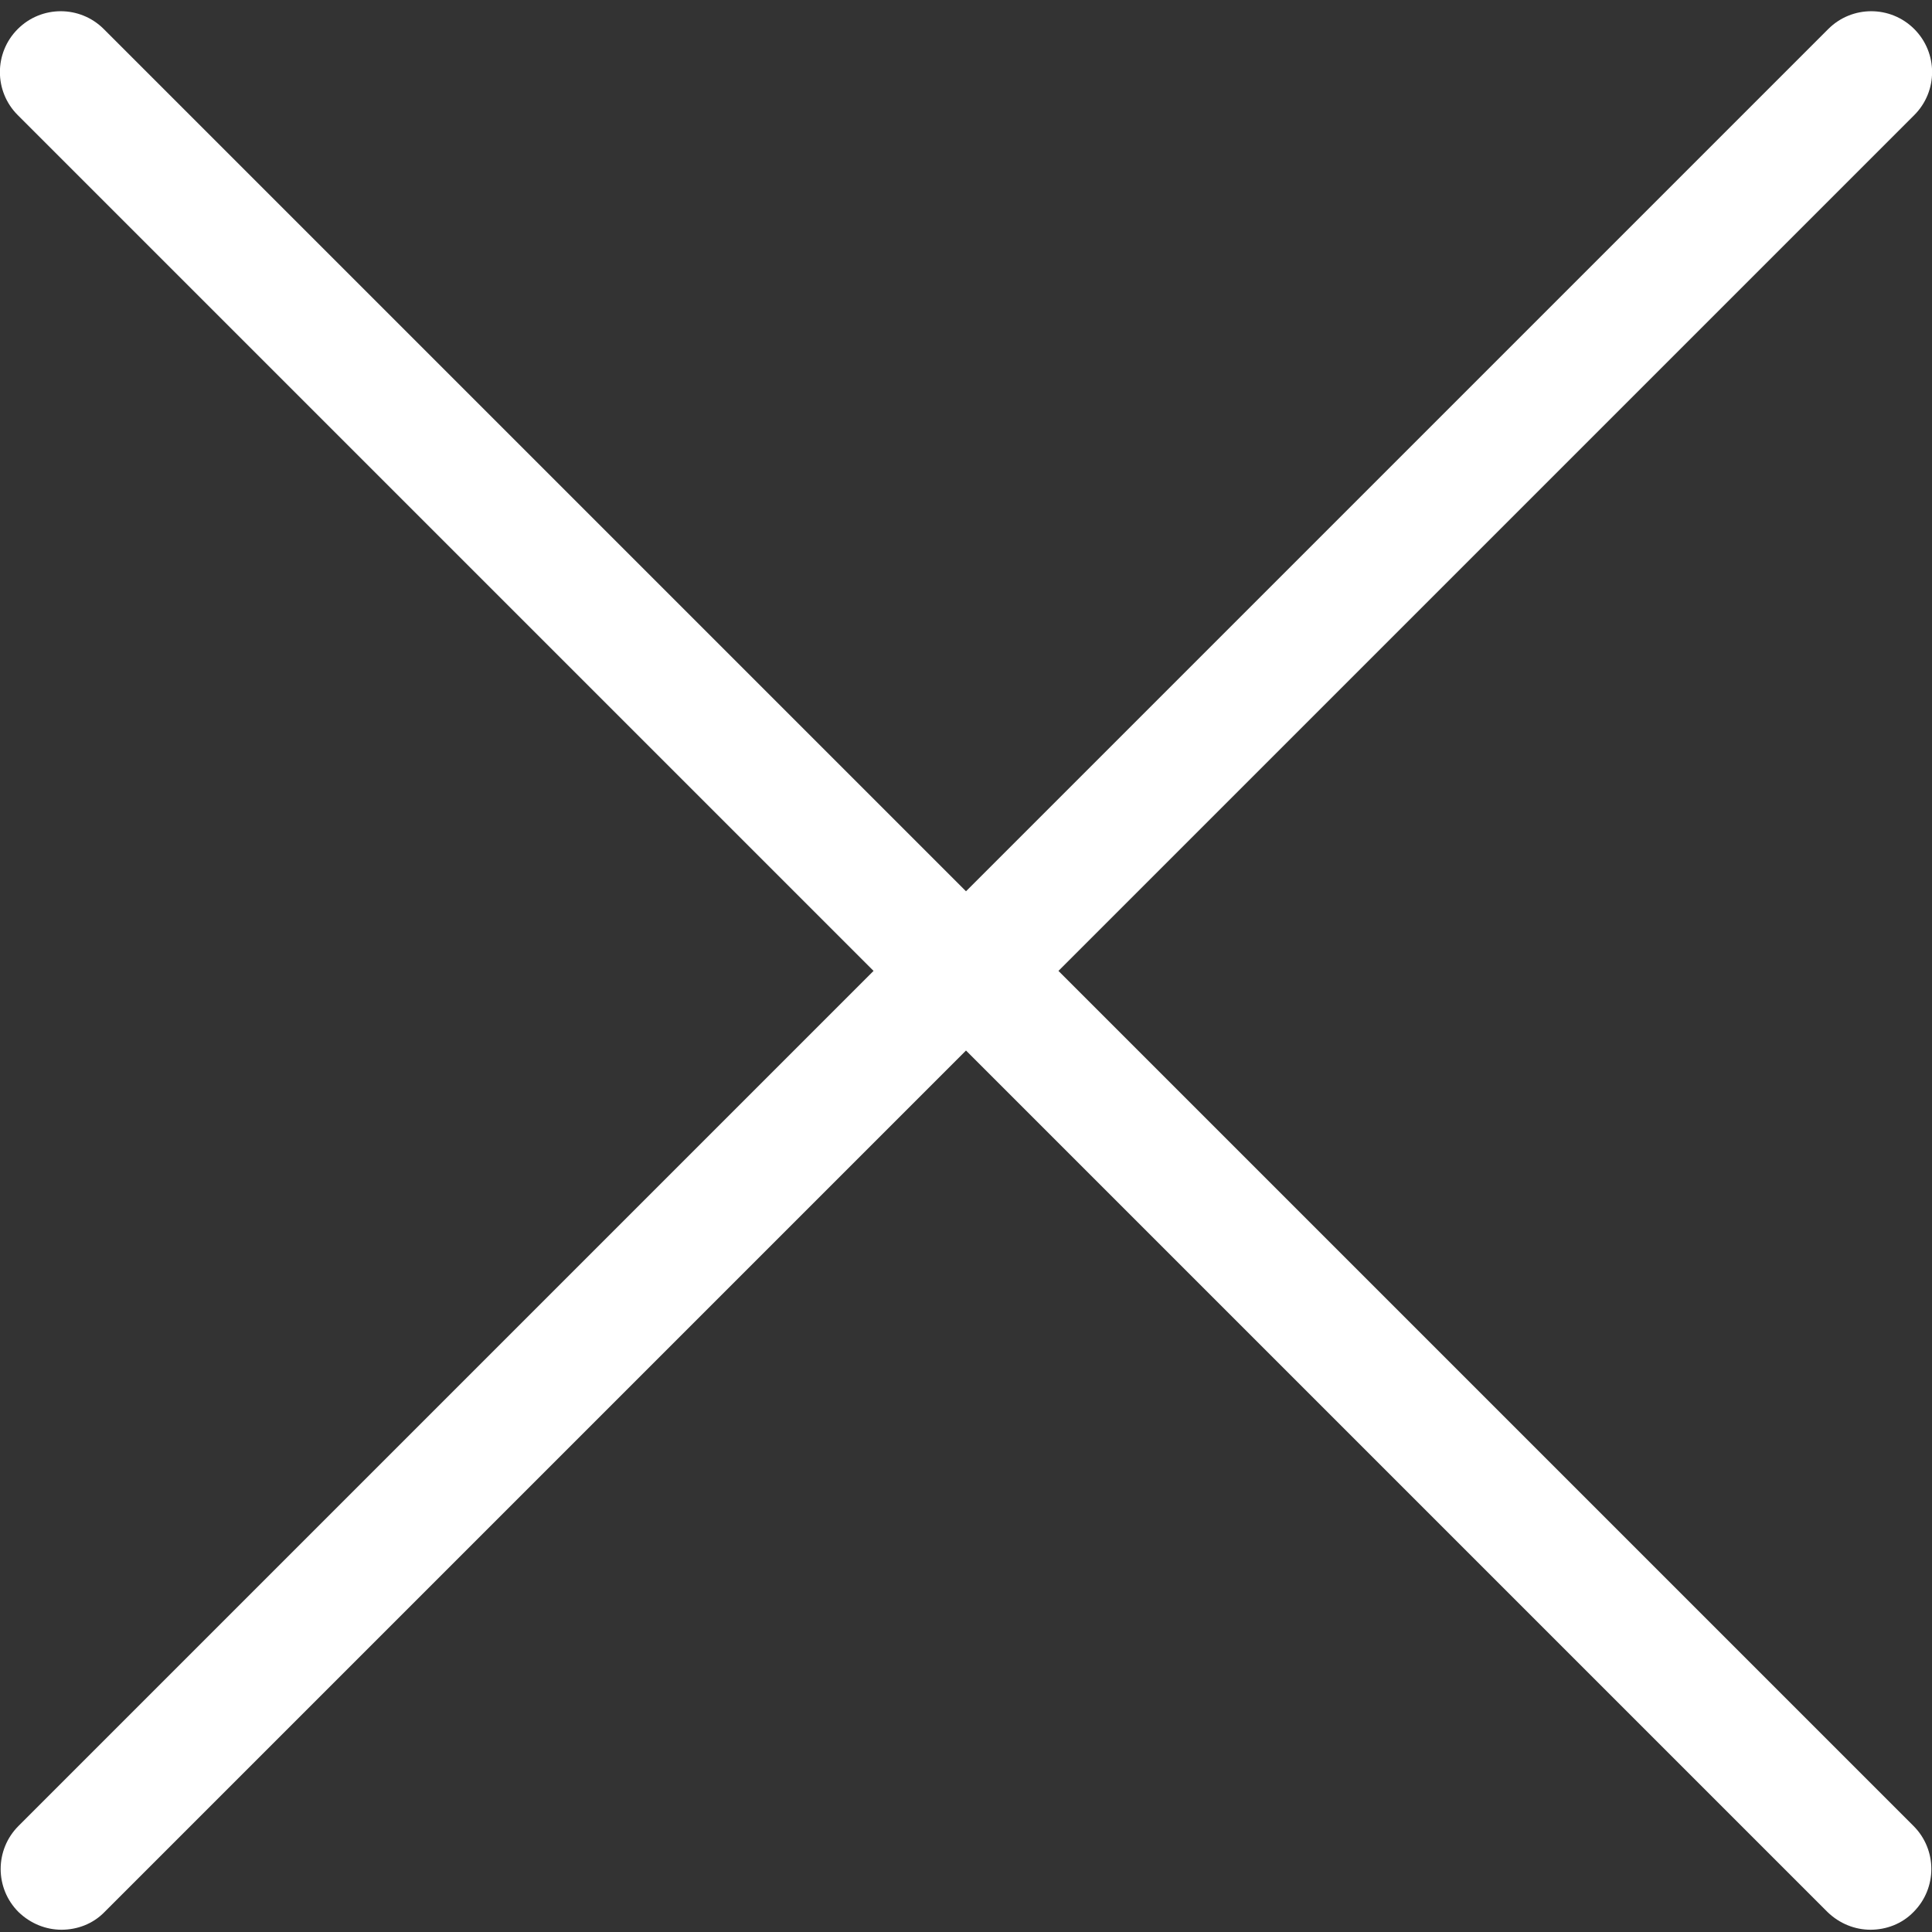
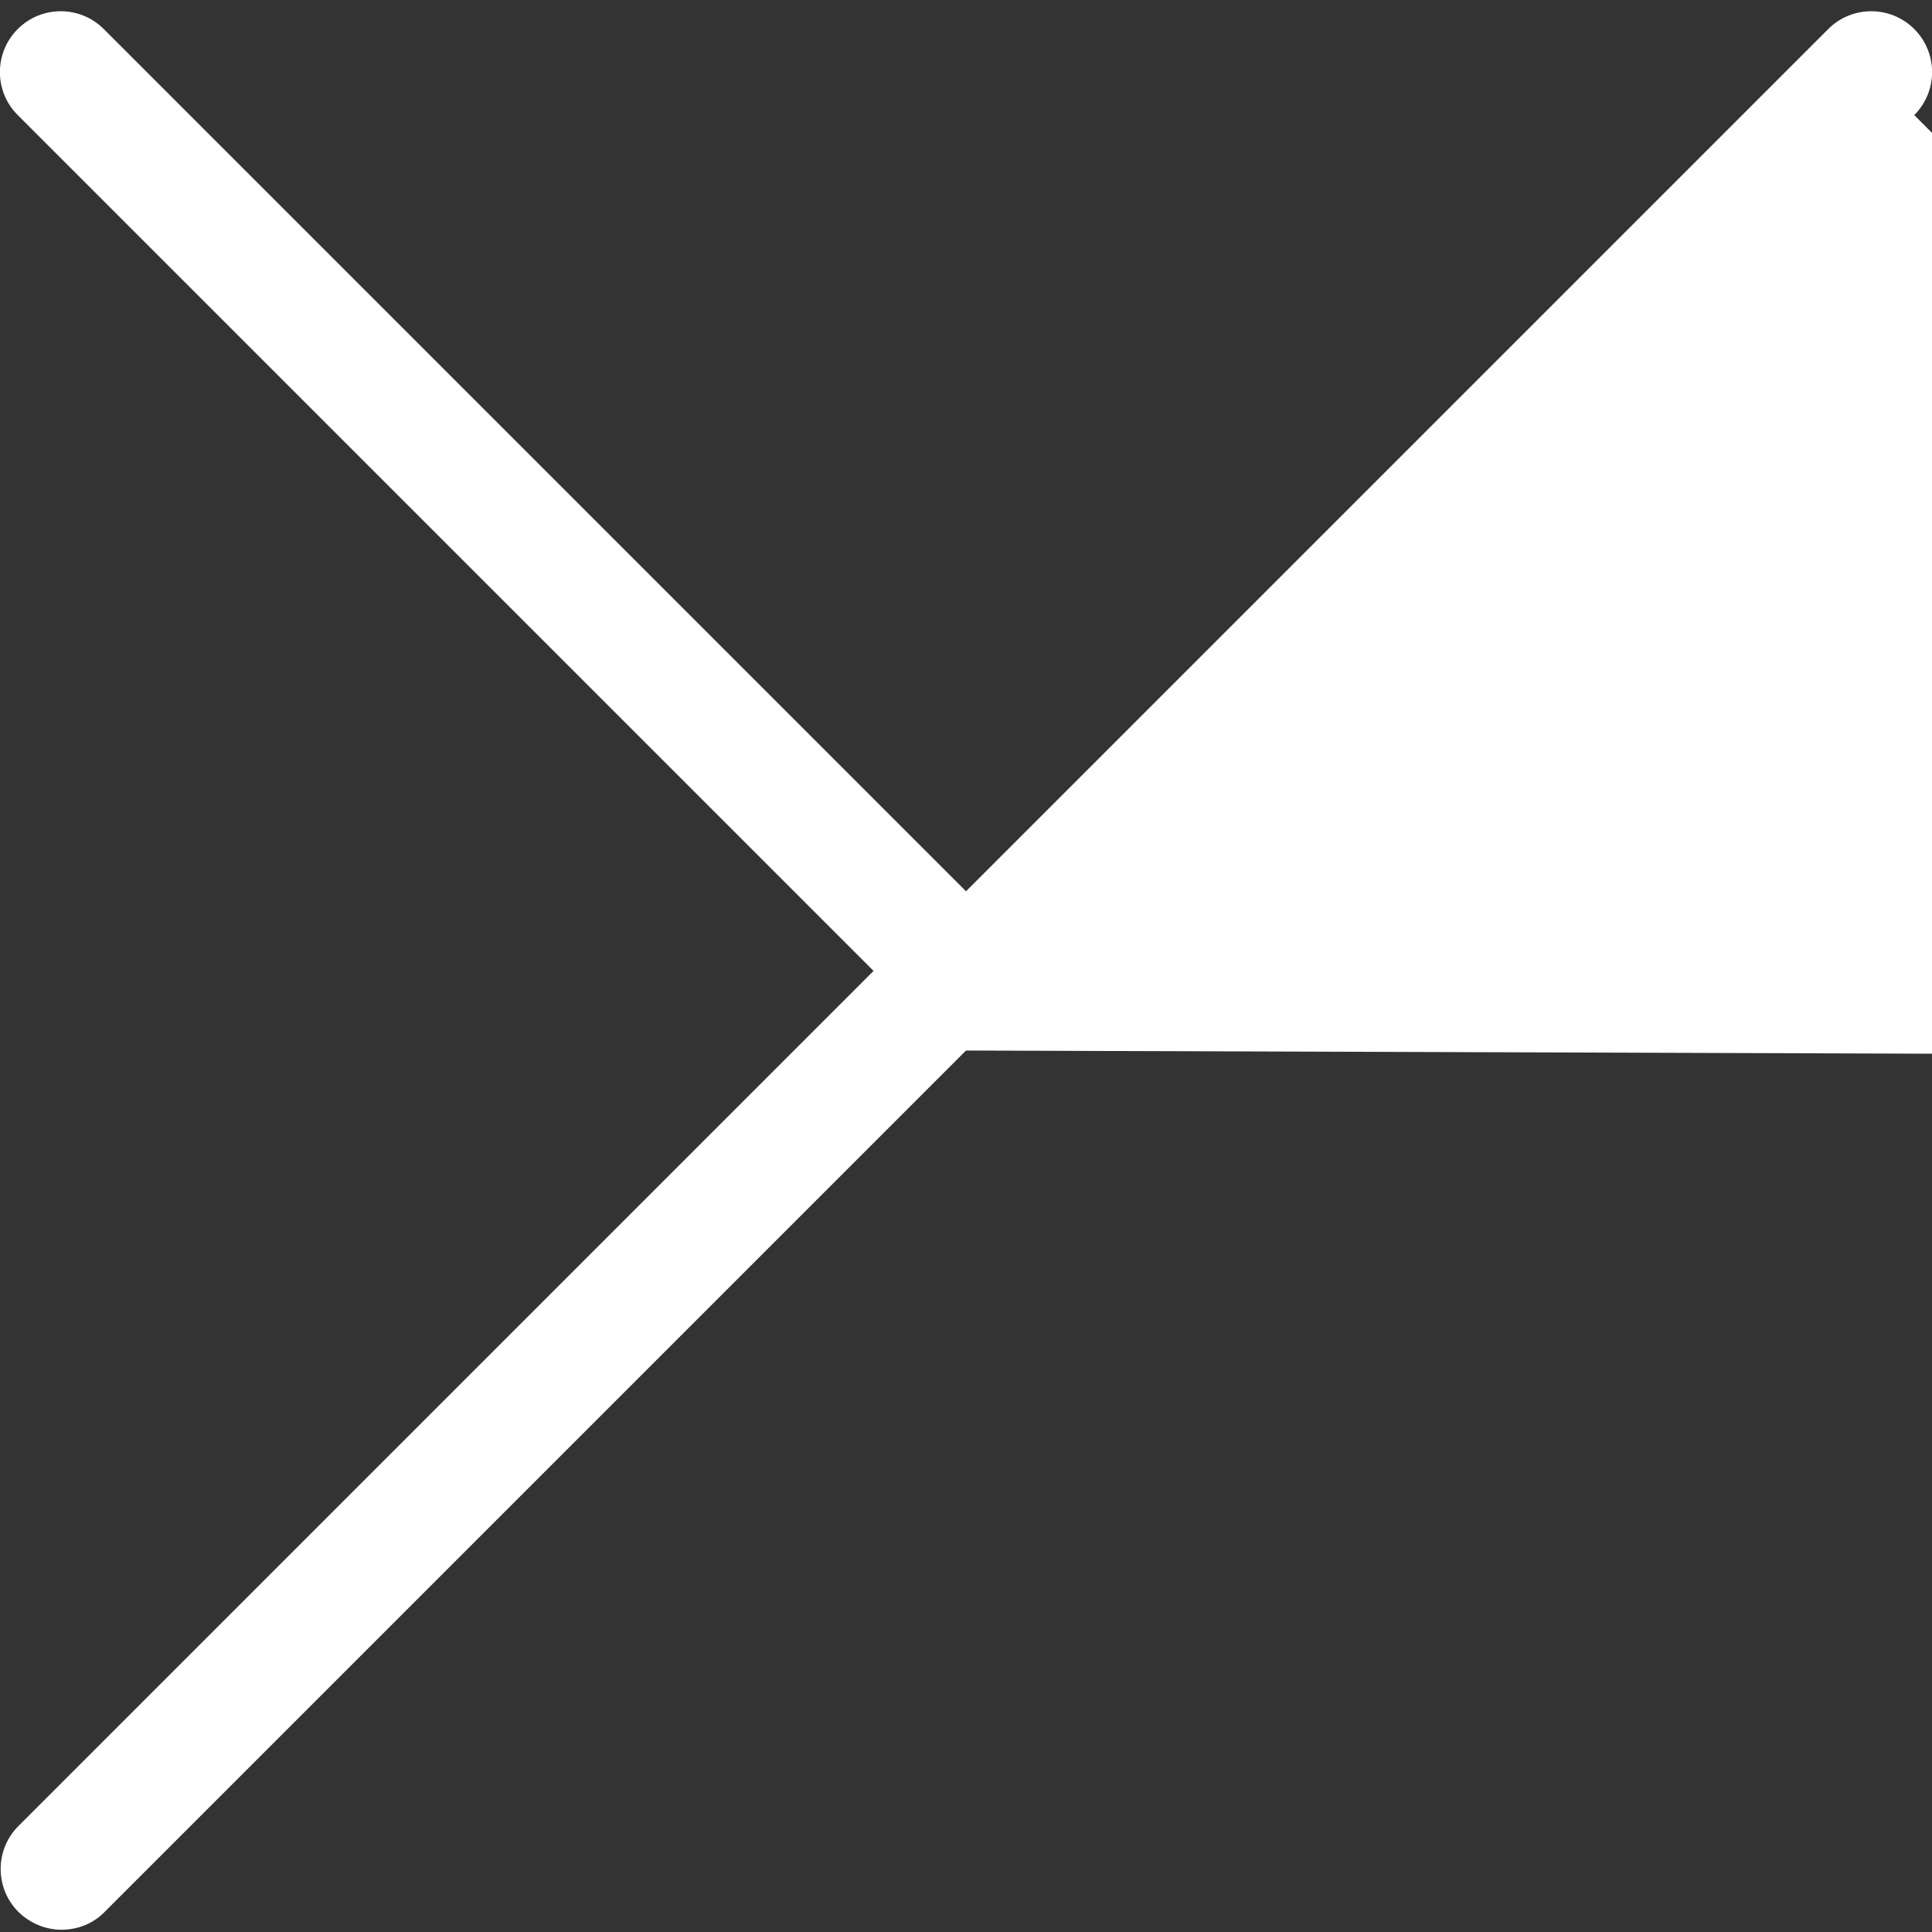
<svg xmlns="http://www.w3.org/2000/svg" version="1.1" x="0px" y="0px" viewBox="0 0 512 512" style="enable-background:new 0 0 512 512;" xml:space="preserve">
  <rect x="0" y="0" width="512" height="512" fill="#333333" stroke="none" />
  <style type="text/css">
	.st0{display:none;}
	.st1{display:inline;}
	.st2{fill:#FFFFFF;}
</style>
  <g id="Calque_1" class="st0">
    <g class="st1">
      <g id="XMLID_1_">
        <g>
-           <path d="M507.3,4.7c6.3,6.3,6.3,16.5,0,22.8L280.5,254.3l226.6,226.6c6.3,6.3,6.3,16.5,0,22.8c-3.1,3.2-7.3,4.7-11.4,4.7      s-8.2-1.6-11.4-4.7L256,275.4L27.7,503.7c-3.1,3.2-7.3,4.7-11.4,4.7s-8.2-1.6-11.4-4.7c-6.3-6.3-6.3-16.5,0-22.8l226.6-226.6      L4.7,27.5c-6.3-6.3-6.3-16.5,0-22.8c6.3-6.3,16.5-6.3,22.8,0L256,233.2L484.5,4.7C490.8-1.6,501-1.6,507.3,4.7z" />
-         </g>
+           </g>
        <g>
			</g>
      </g>
    </g>
  </g>
  <g id="Calque_2">
    <g id="XMLID_2_">
      <g id="XMLID_3_">
        <g>
-           <path class="st2" d="M507.3,7.7c6.3,6.3,6.3,16.5,0,22.8L280.5,257.3l226.6,226.6c6.3,6.3,6.3,16.5,0,22.8      c-3.1,3.2-7.3,4.7-11.4,4.7s-8.2-1.6-11.4-4.7L256,278.4L27.7,506.7c-3.1,3.2-7.3,4.7-11.4,4.7s-8.2-1.6-11.4-4.7      c-6.3-6.3-6.3-16.5,0-22.8l226.6-226.6L4.7,30.5c-6.3-6.3-6.3-16.5,0-22.8c6.3-6.3,16.5-6.3,22.8,0L256,236.2L484.5,7.7      C490.8,1.4,501,1.4,507.3,7.7z" />
+           <path class="st2" d="M507.3,7.7c6.3,6.3,6.3,16.5,0,22.8l226.6,226.6c6.3,6.3,6.3,16.5,0,22.8      c-3.1,3.2-7.3,4.7-11.4,4.7s-8.2-1.6-11.4-4.7L256,278.4L27.7,506.7c-3.1,3.2-7.3,4.7-11.4,4.7s-8.2-1.6-11.4-4.7      c-6.3-6.3-6.3-16.5,0-22.8l226.6-226.6L4.7,30.5c-6.3-6.3-6.3-16.5,0-22.8c6.3-6.3,16.5-6.3,22.8,0L256,236.2L484.5,7.7      C490.8,1.4,501,1.4,507.3,7.7z" />
        </g>
        <g>
			</g>
      </g>
    </g>
  </g>
</svg>